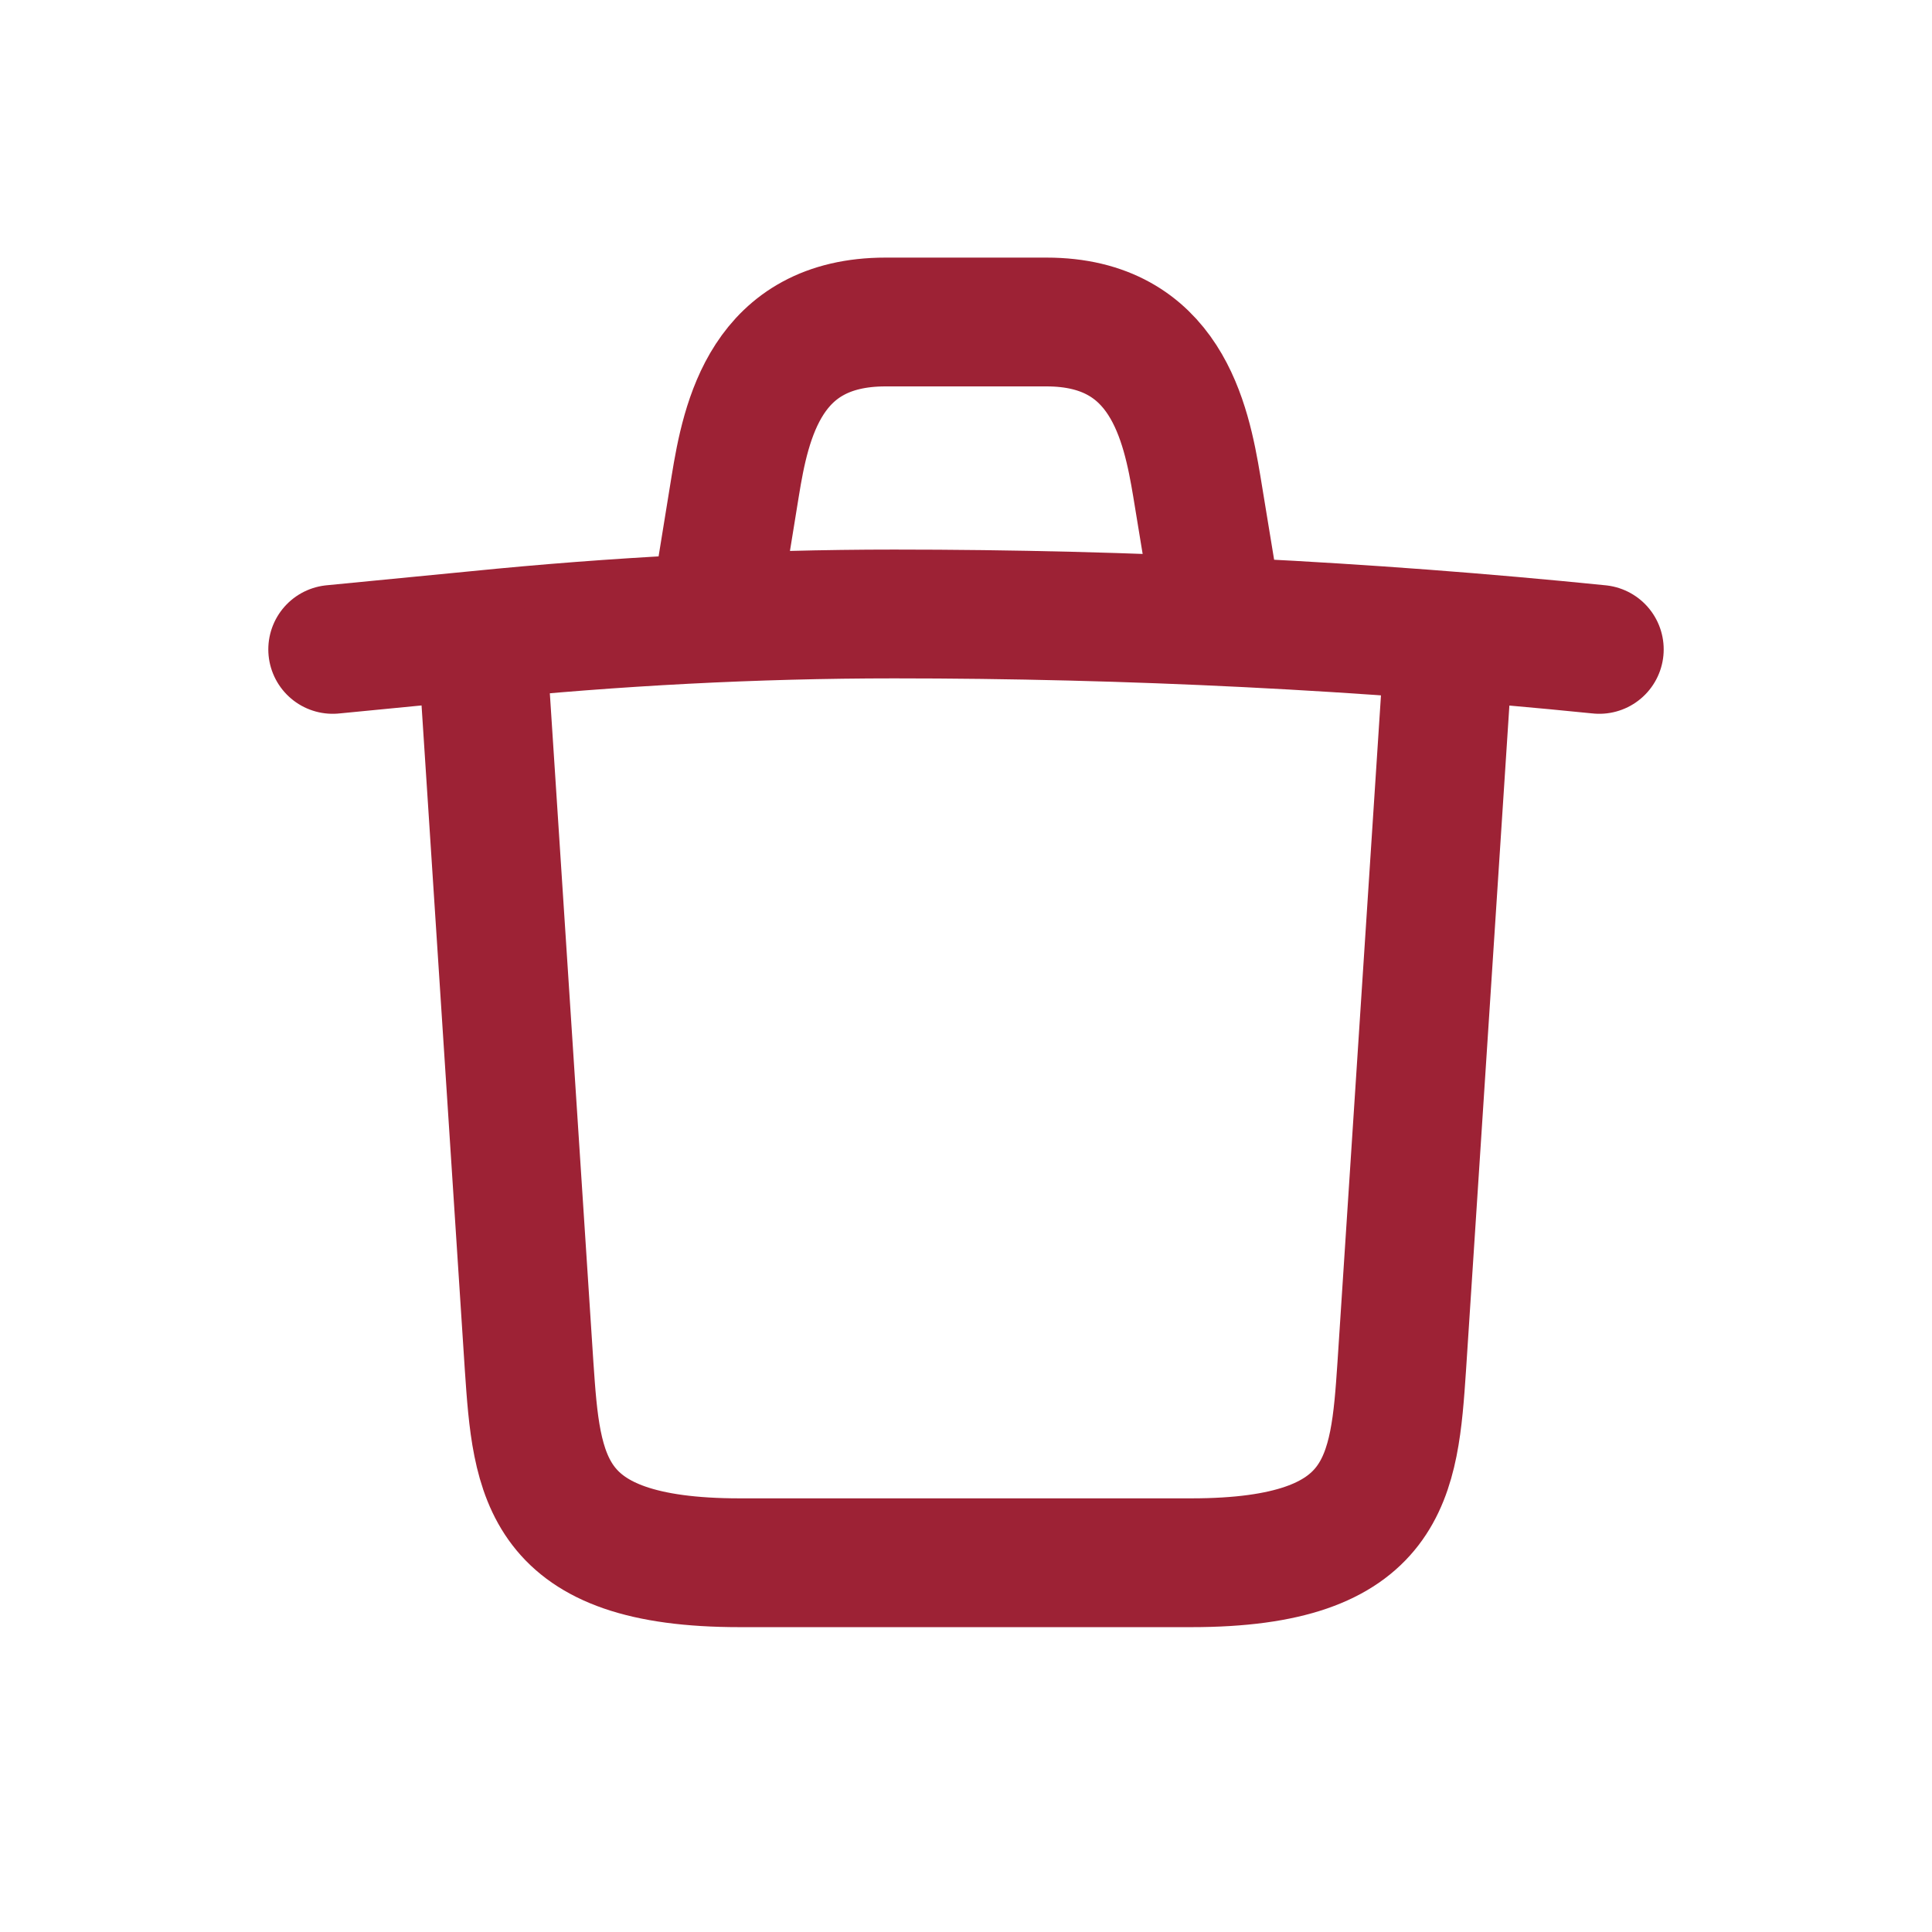
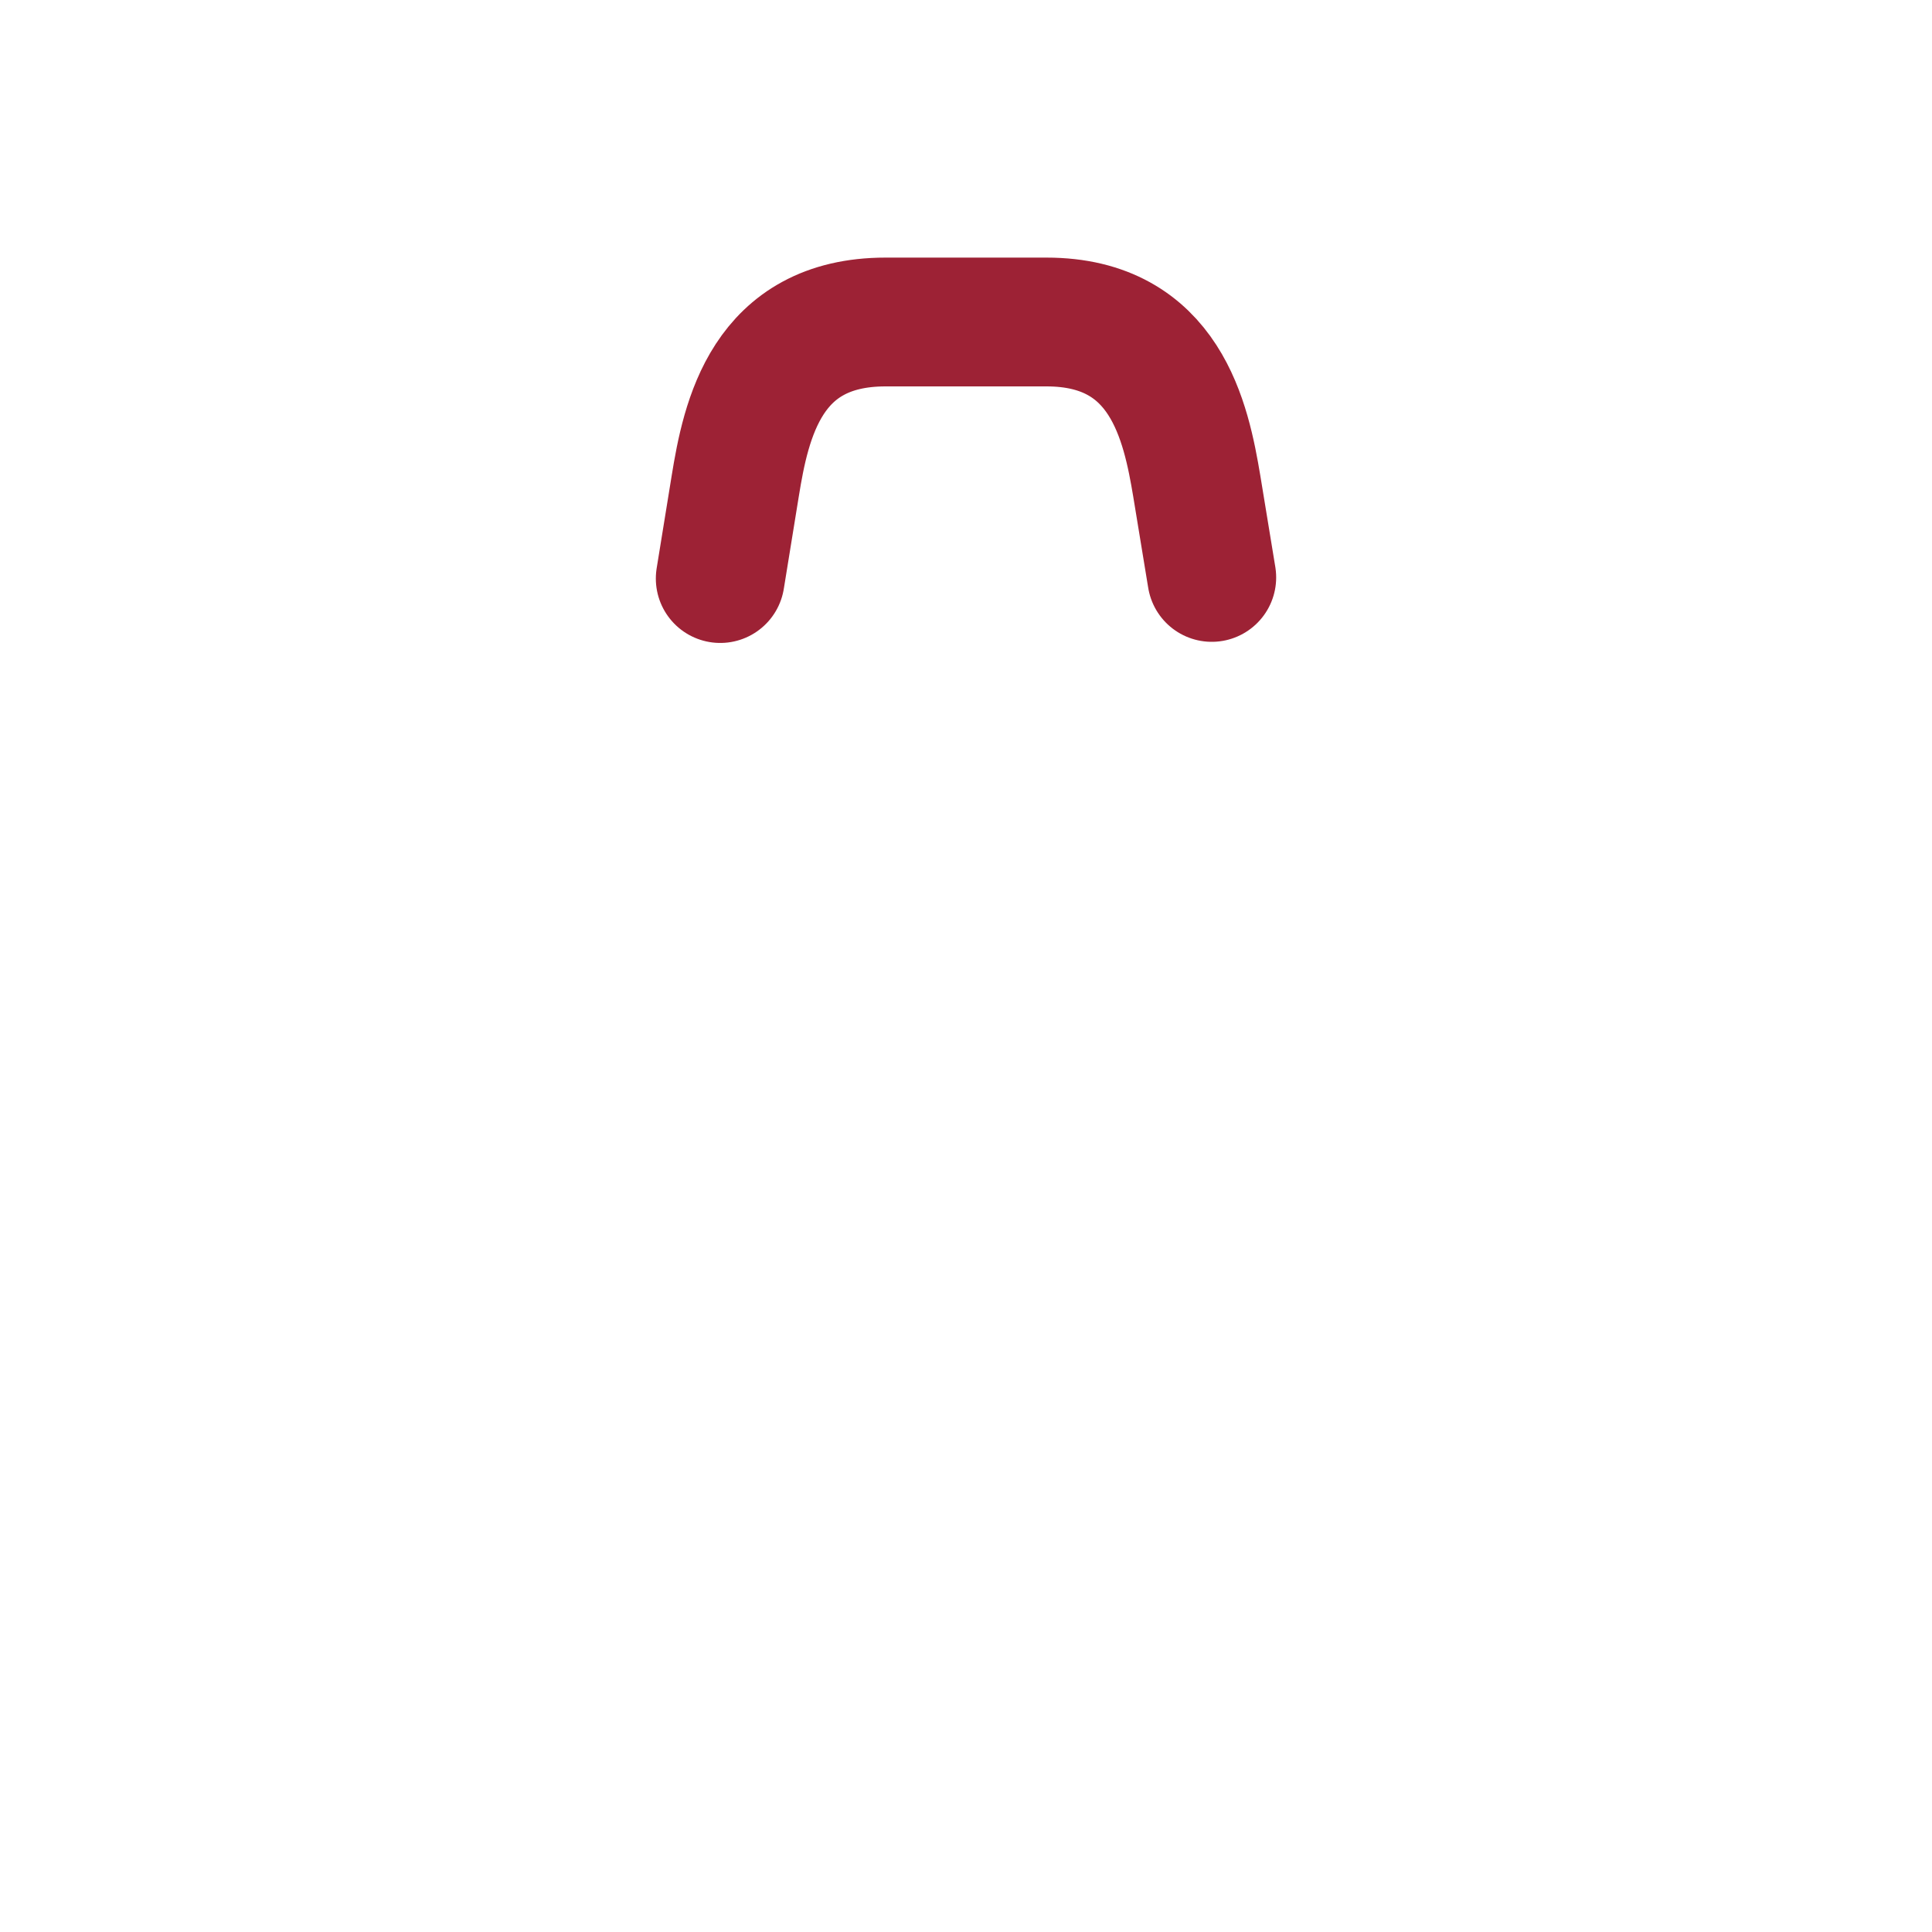
<svg xmlns="http://www.w3.org/2000/svg" width="24" height="24" viewBox="0 0 24 24" fill="none">
  <g id="vuesax/linear/trush-square">
    <g id="vuesax/linear/trush-square_2">
      <g id="trush-square">
        <g id="Group">
-           <path id="Vector" d="M19.867 8.067C16.96 7.773 14.027 7.627 11.107 7.627C9.373 7.627 7.64 7.72 5.92 7.893L4.133 8.067" stroke="#9D2235" stroke-width="1.6" stroke-linecap="round" stroke-linejoin="round" />
          <path id="Vector_2" d="M8.947 7.187L9.133 6.04C9.267 5.213 9.52 4 11 4H13C14.48 4 14.733 5.24 14.867 6.04L15.053 7.173" stroke="#9D2235" stroke-width="1.6" stroke-linecap="round" stroke-linejoin="round" />
-           <path id="Vector_3" d="M17.987 8.173L17.413 16.973C17.32 18.347 17.24 19.413 14.8 19.413H9.187C6.747 19.413 6.667 18.347 6.573 16.973L6 8.173" stroke="#9D2235" stroke-width="1.6" stroke-linecap="round" stroke-linejoin="round" />
        </g>
      </g>
    </g>
  </g>
</svg>